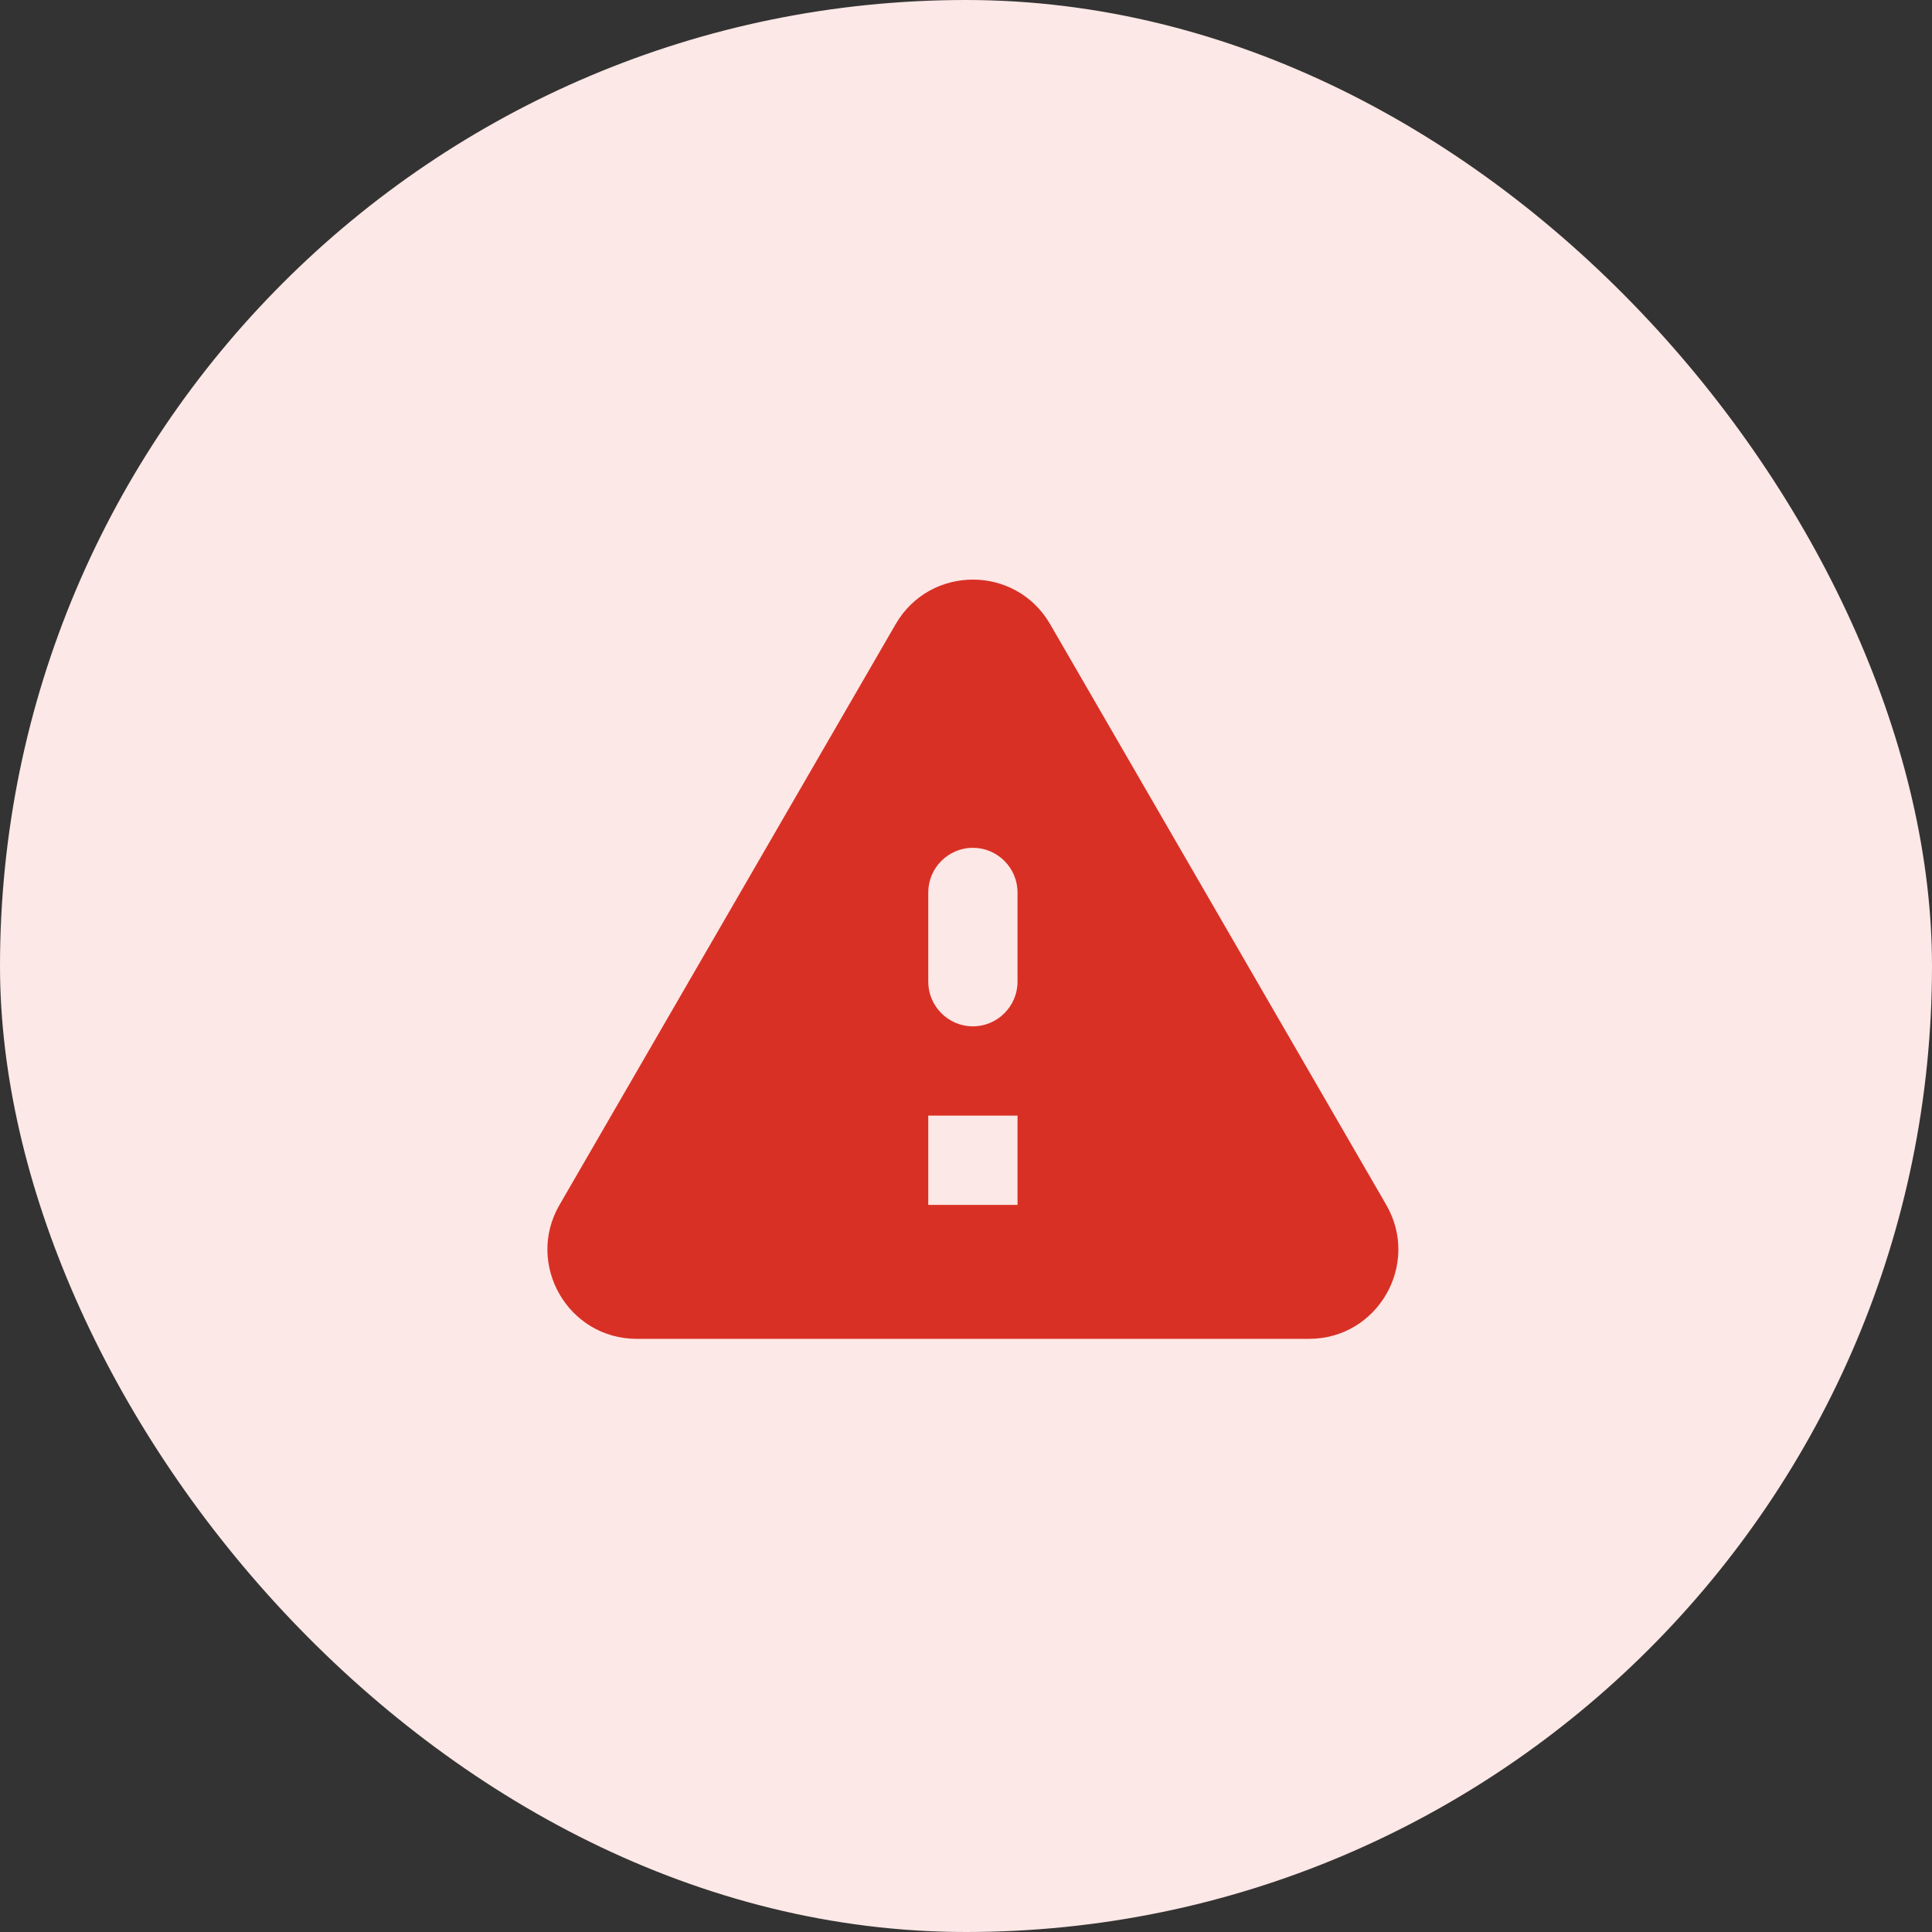
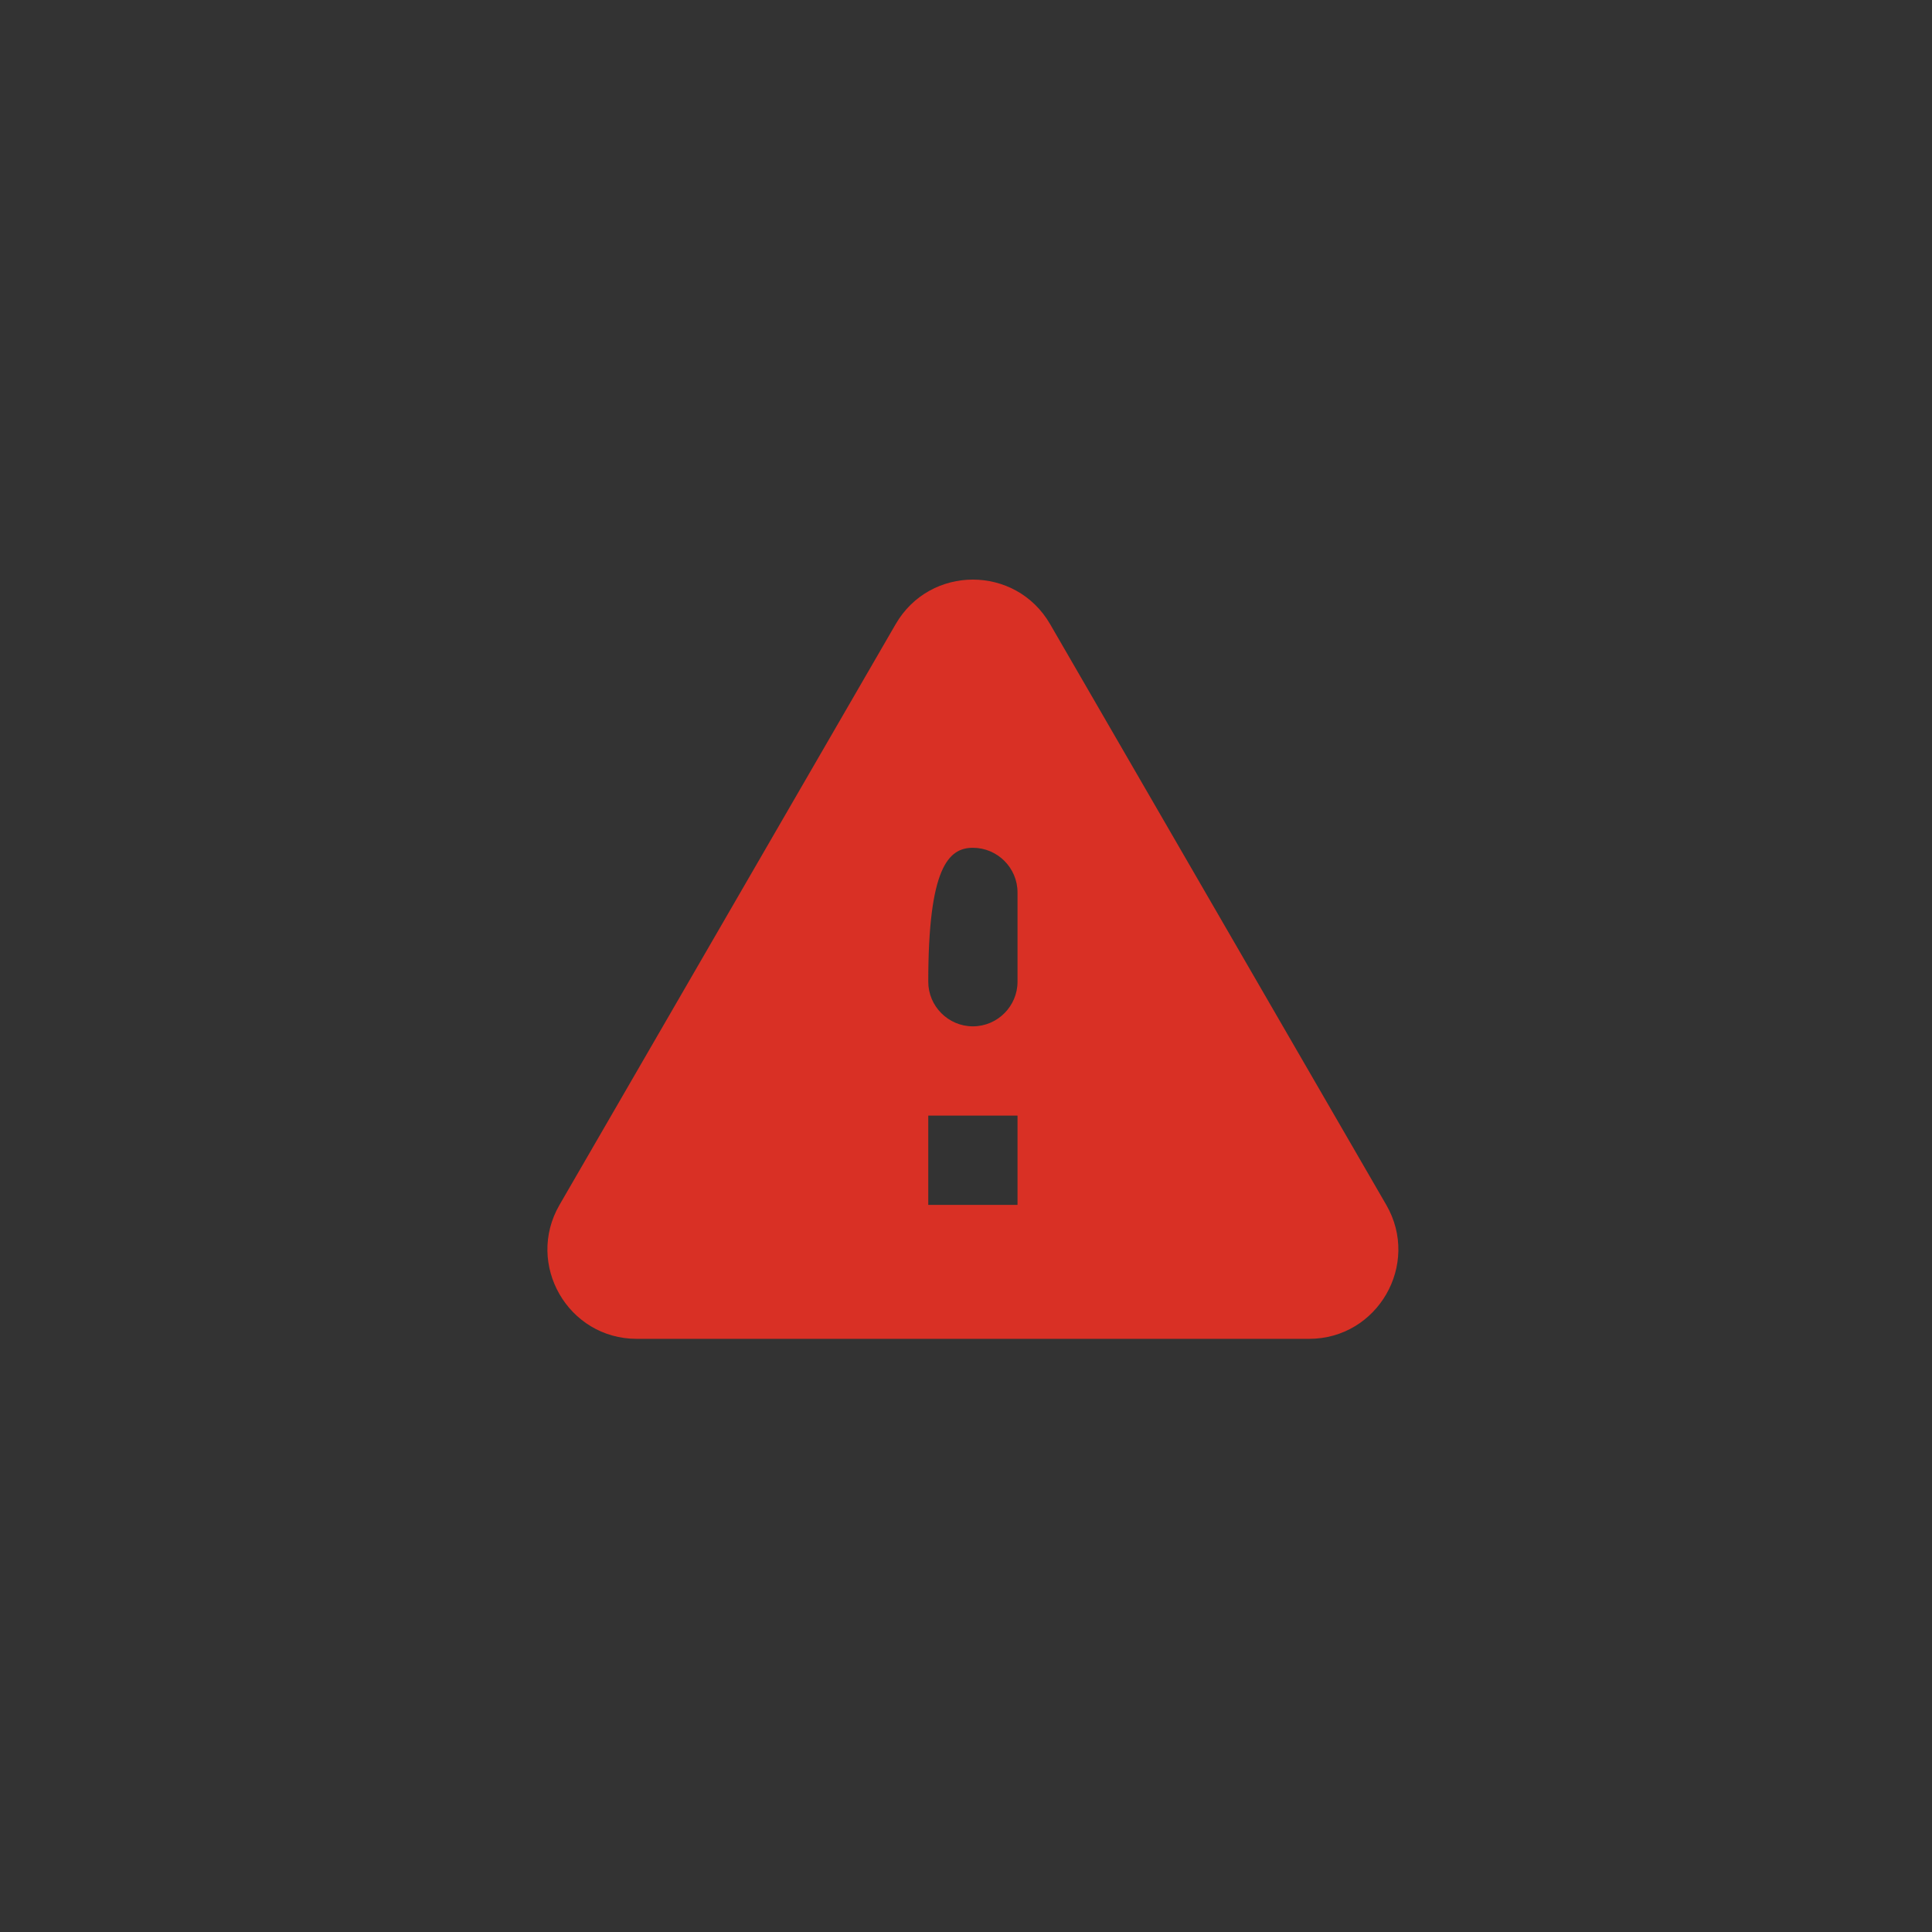
<svg xmlns="http://www.w3.org/2000/svg" width="60" height="60" viewBox="0 0 60 60" fill="none">
  <rect x="0" y="0" width="60" height="60" fill="#333333" stroke="none" />
-   <rect width="60" height="60" rx="30" fill="#FCE8E6" />
-   <path d="M19.775 41.579H40.653C42.788 41.579 44.119 39.263 43.052 37.419L32.612 19.383C31.545 17.539 28.883 17.539 27.816 19.383L17.376 37.419C16.309 39.263 17.64 41.579 19.775 41.579ZM30.214 31.874C29.451 31.874 28.828 31.25 28.828 30.488V27.715C28.828 26.952 29.451 26.329 30.214 26.329C30.976 26.329 31.6 26.952 31.6 27.715V30.488C31.6 31.25 30.976 31.874 30.214 31.874ZM31.6 37.419H28.828V34.647H31.6V37.419Z" fill="#D93025" />
+   <path d="M19.775 41.579H40.653C42.788 41.579 44.119 39.263 43.052 37.419L32.612 19.383C31.545 17.539 28.883 17.539 27.816 19.383L17.376 37.419C16.309 39.263 17.64 41.579 19.775 41.579ZM30.214 31.874C29.451 31.874 28.828 31.25 28.828 30.488C28.828 26.952 29.451 26.329 30.214 26.329C30.976 26.329 31.6 26.952 31.6 27.715V30.488C31.6 31.25 30.976 31.874 30.214 31.874ZM31.6 37.419H28.828V34.647H31.6V37.419Z" fill="#D93025" />
</svg>